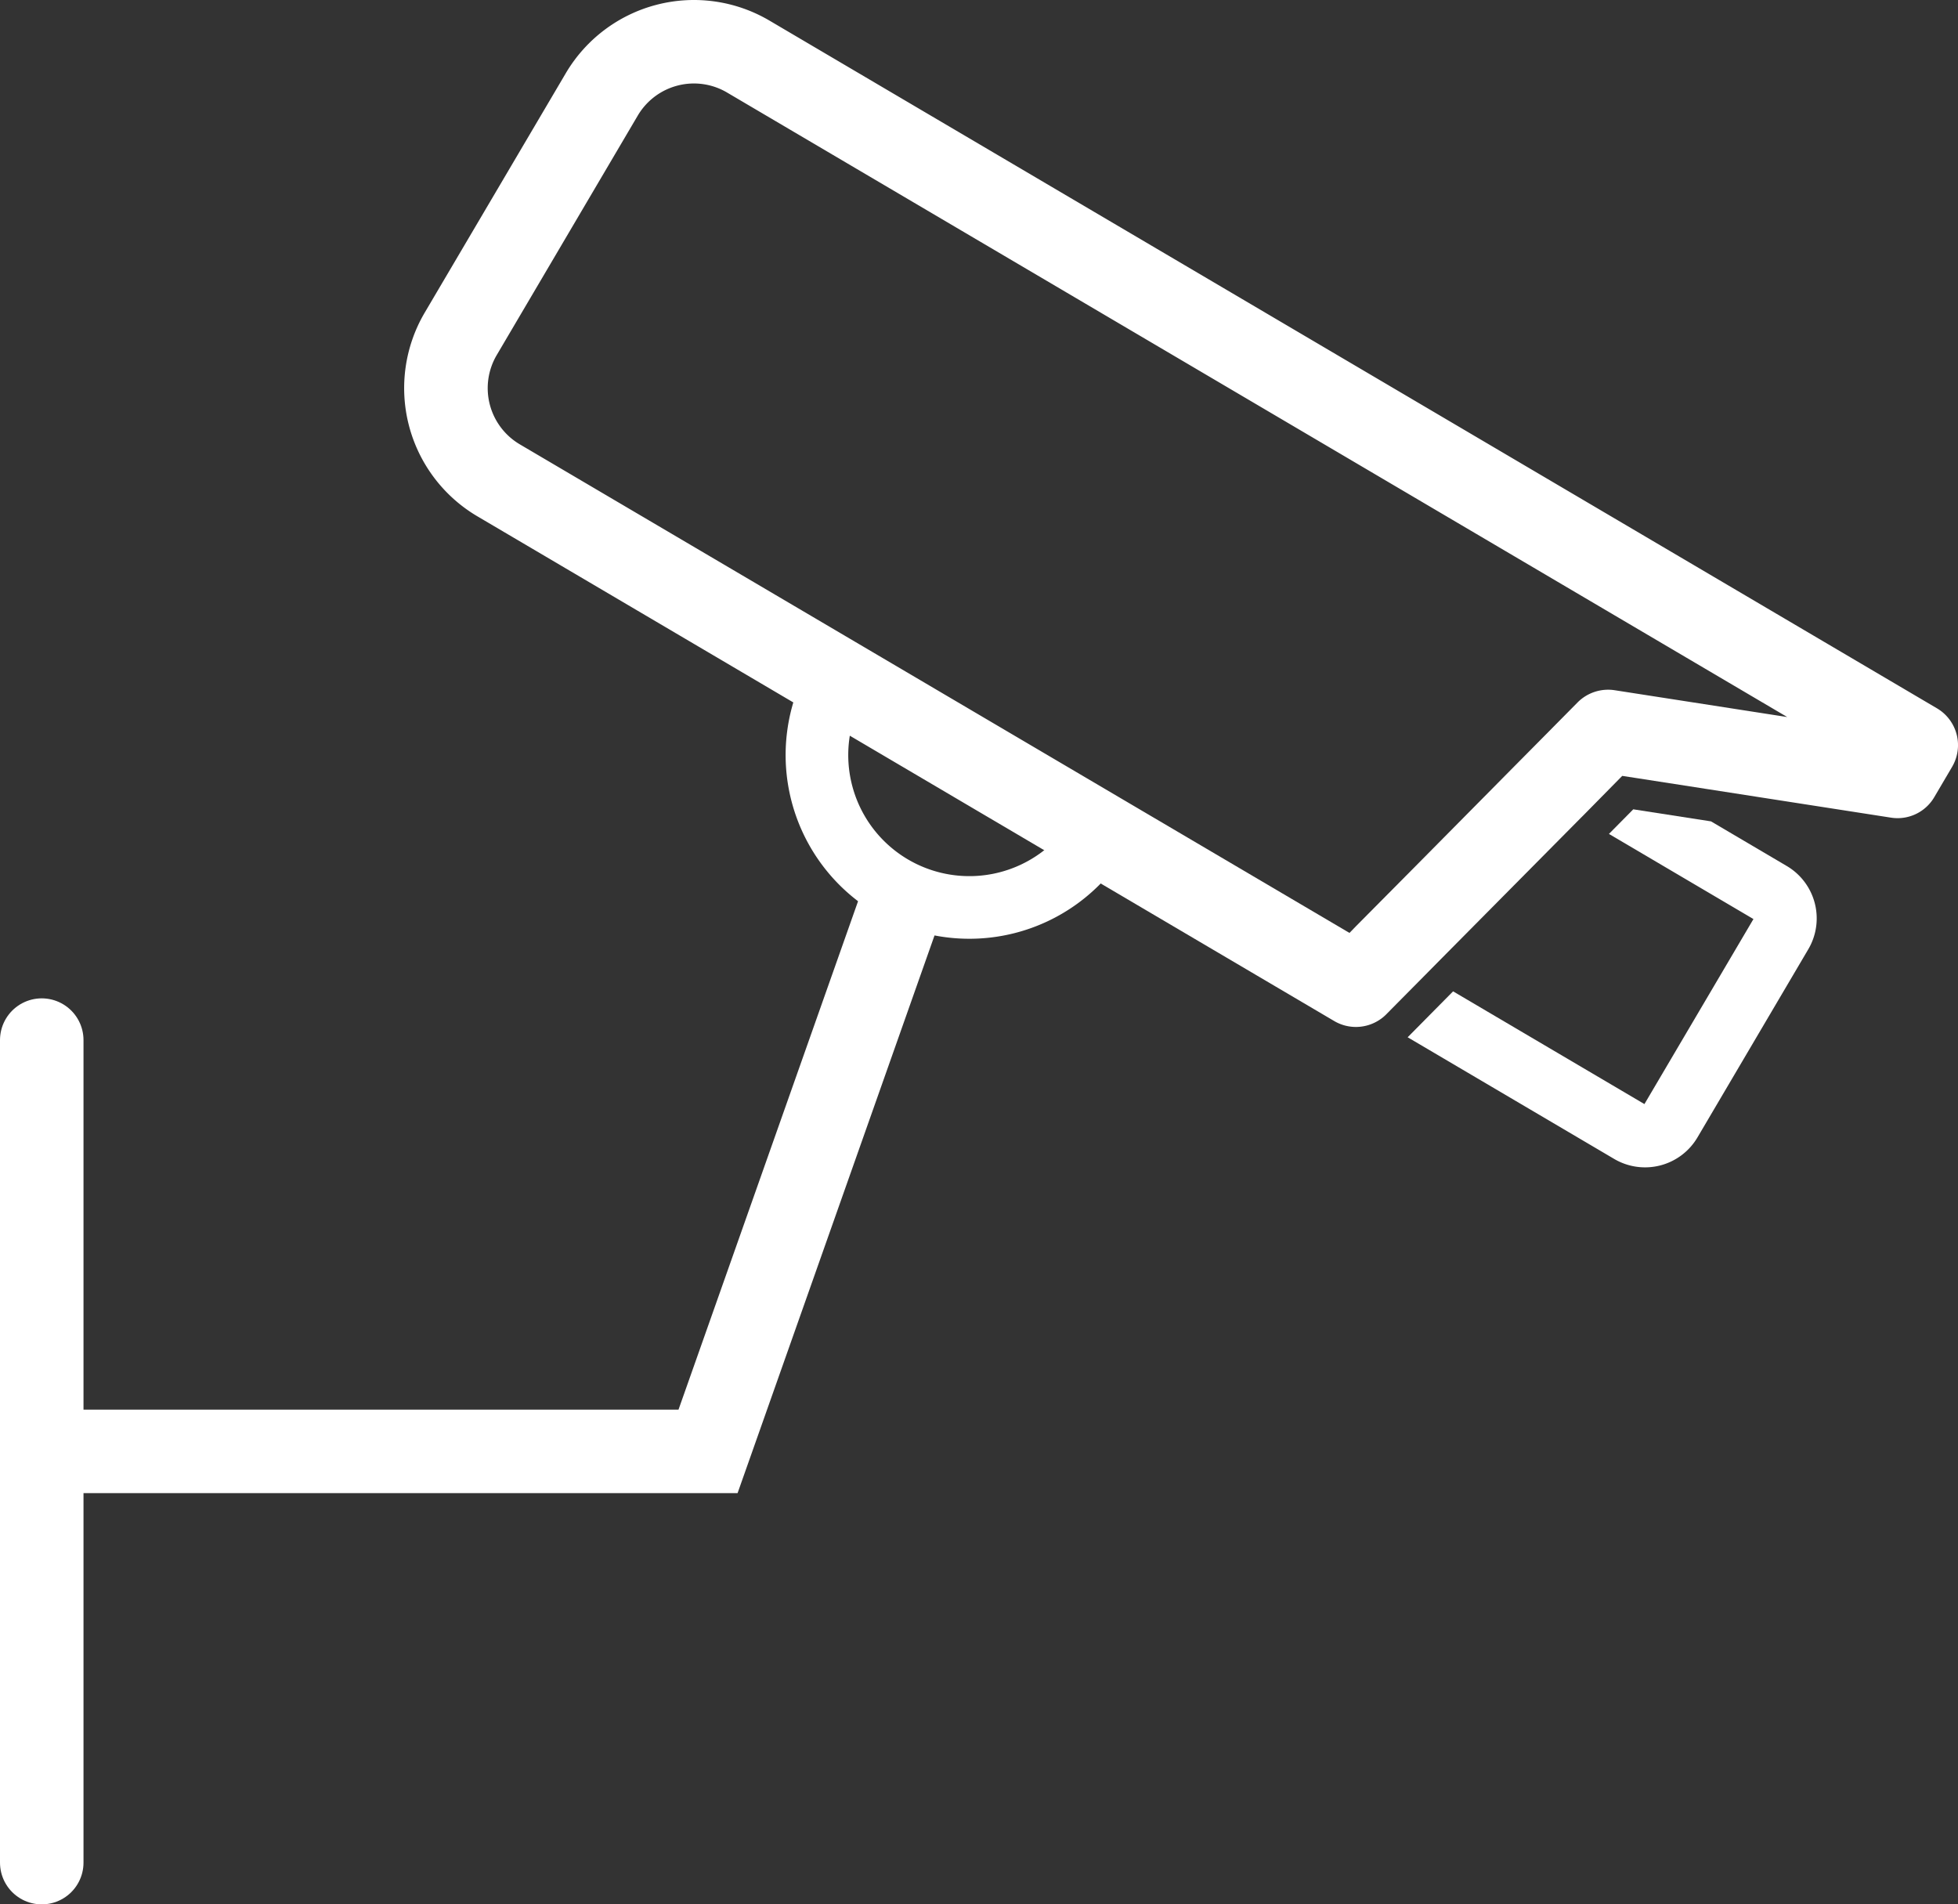
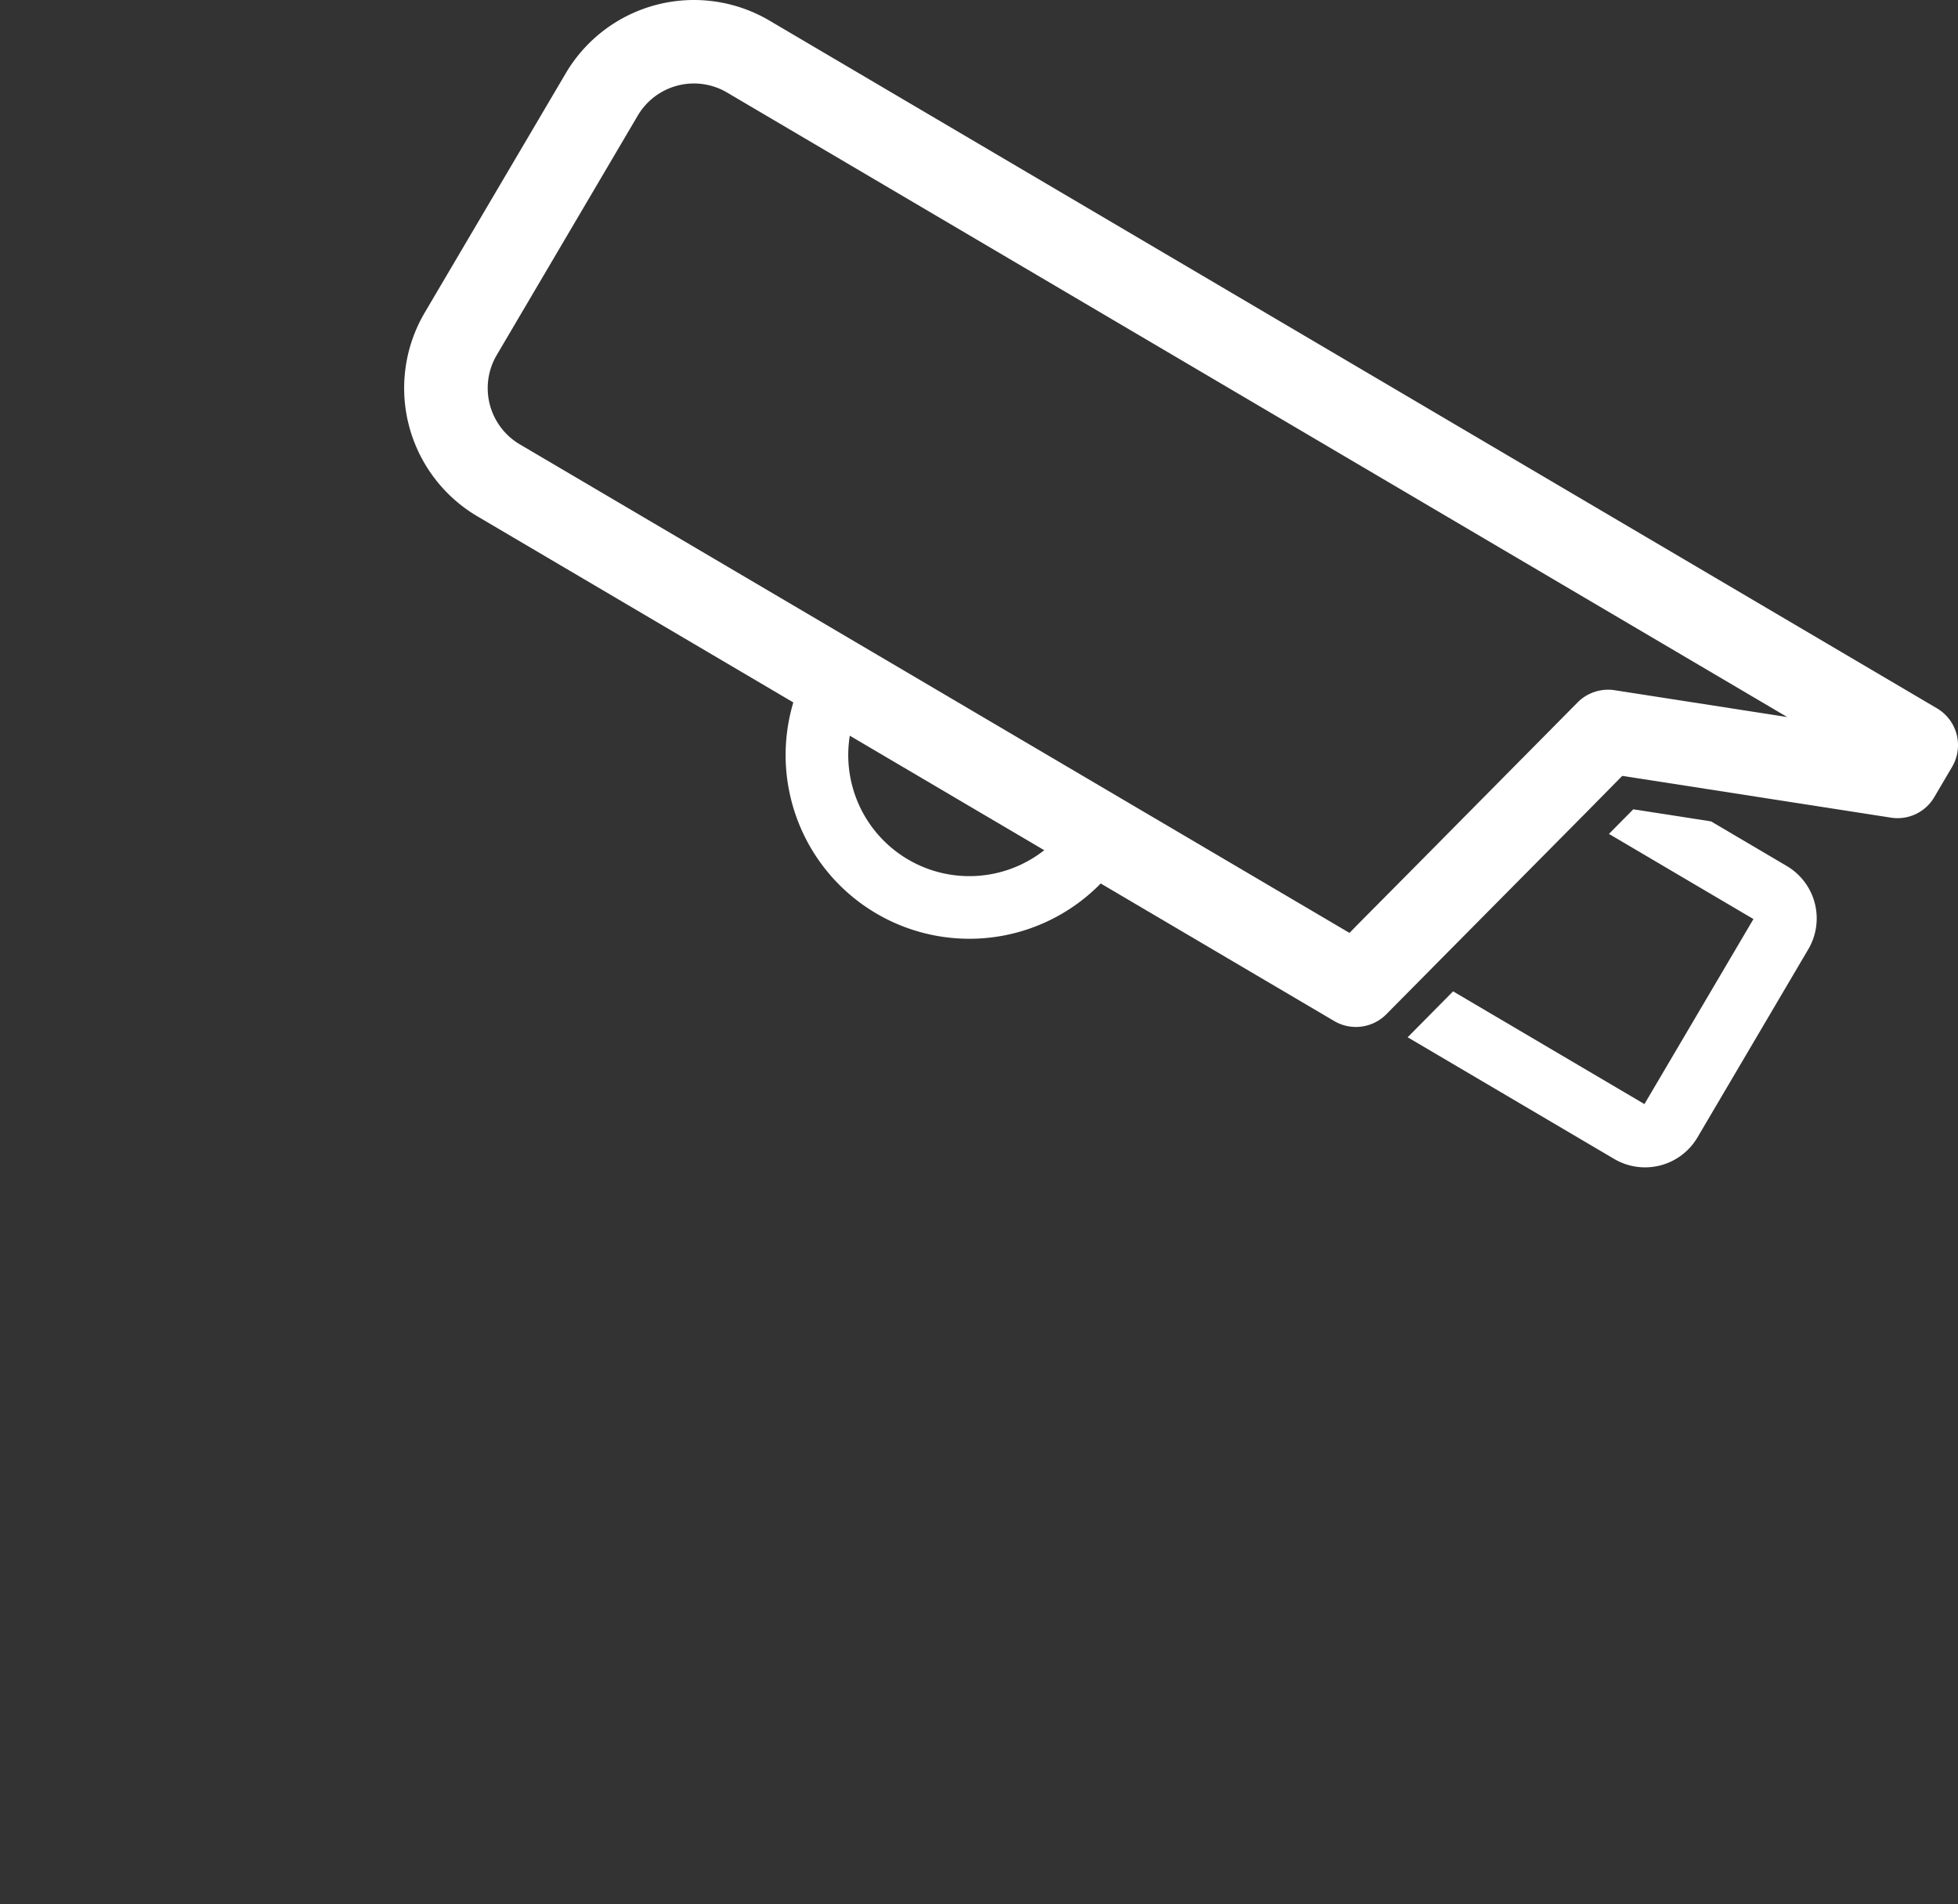
<svg xmlns="http://www.w3.org/2000/svg" id="Controllo_Accessi" data-name="Controllo Accessi" viewBox="0 0 844.15 821.01">
  <rect x="0" y="0" width="844.15" height="821.01" fill="#333333" stroke="none" />
-   <polyline points="18 448.41 18 625.71 18 803.01" style="fill:#fff;stroke:#fff;stroke-linecap:round;stroke-miterlimit:10;stroke-width:36px" />
-   <polyline points="18 625.71 305.26 625.71 387.9 391.71" style="fill:none;stroke:#fff;stroke-linecap:round;stroke-miterlimit:10;stroke-width:36px" />
  <path d="M1364,443.87,860.61,147.35A64.14,64.14,0,0,0,772.89,170L712,273.33a64.17,64.17,0,0,0,22.69,87.74l369.45,217.62a18.43,18.43,0,0,0,19.21-.31,17.48,17.48,0,0,0,3.25-2.61l5.22-5.28,11.55-11.66,7.45-7.54L1210.56,491l1.07-1.06L1228.31,473l5.33.82,1.44.22L1344.16,491a18.33,18.33,0,0,0,18.69-8.85l7.68-13.05A18.44,18.44,0,0,0,1364,443.87Zm-139-7.81a18.56,18.56,0,0,0-15.93,5.26l-10.88,11-.26.27-19.34,19.52-6.51,6.59-32.83,33.17-25.79,26-2,2.07-.74.76L753,330.05a28.12,28.12,0,0,1-9.94-38.45L803.9,188.29a28.11,28.11,0,0,1,38.44-9.92l457.11,269.26Z" transform="translate(-528.92 -138.5)" style="fill:#fff" />
  <path d="M1308.53,547.74l-47.79,81.13a26.22,26.22,0,0,1-35.88,9.28l-89.07-52.47c.14-.12.29-.27.43-.41l19.17-19.38,82.49,48.6,47-79.77-62.3-36.7,10.49-10.61,33.52,5.2,32.67,19.25A26.22,26.22,0,0,1,1308.53,547.74Z" transform="translate(-528.92 -138.5)" style="fill:#fff" />
  <path d="M1003,498.12a65.71,65.71,0,0,1-113.09-66.93" transform="translate(-528.92 -138.5)" style="fill:none;stroke:#fff;stroke-linecap:round;stroke-miterlimit:10;stroke-width:27px" />
</svg>